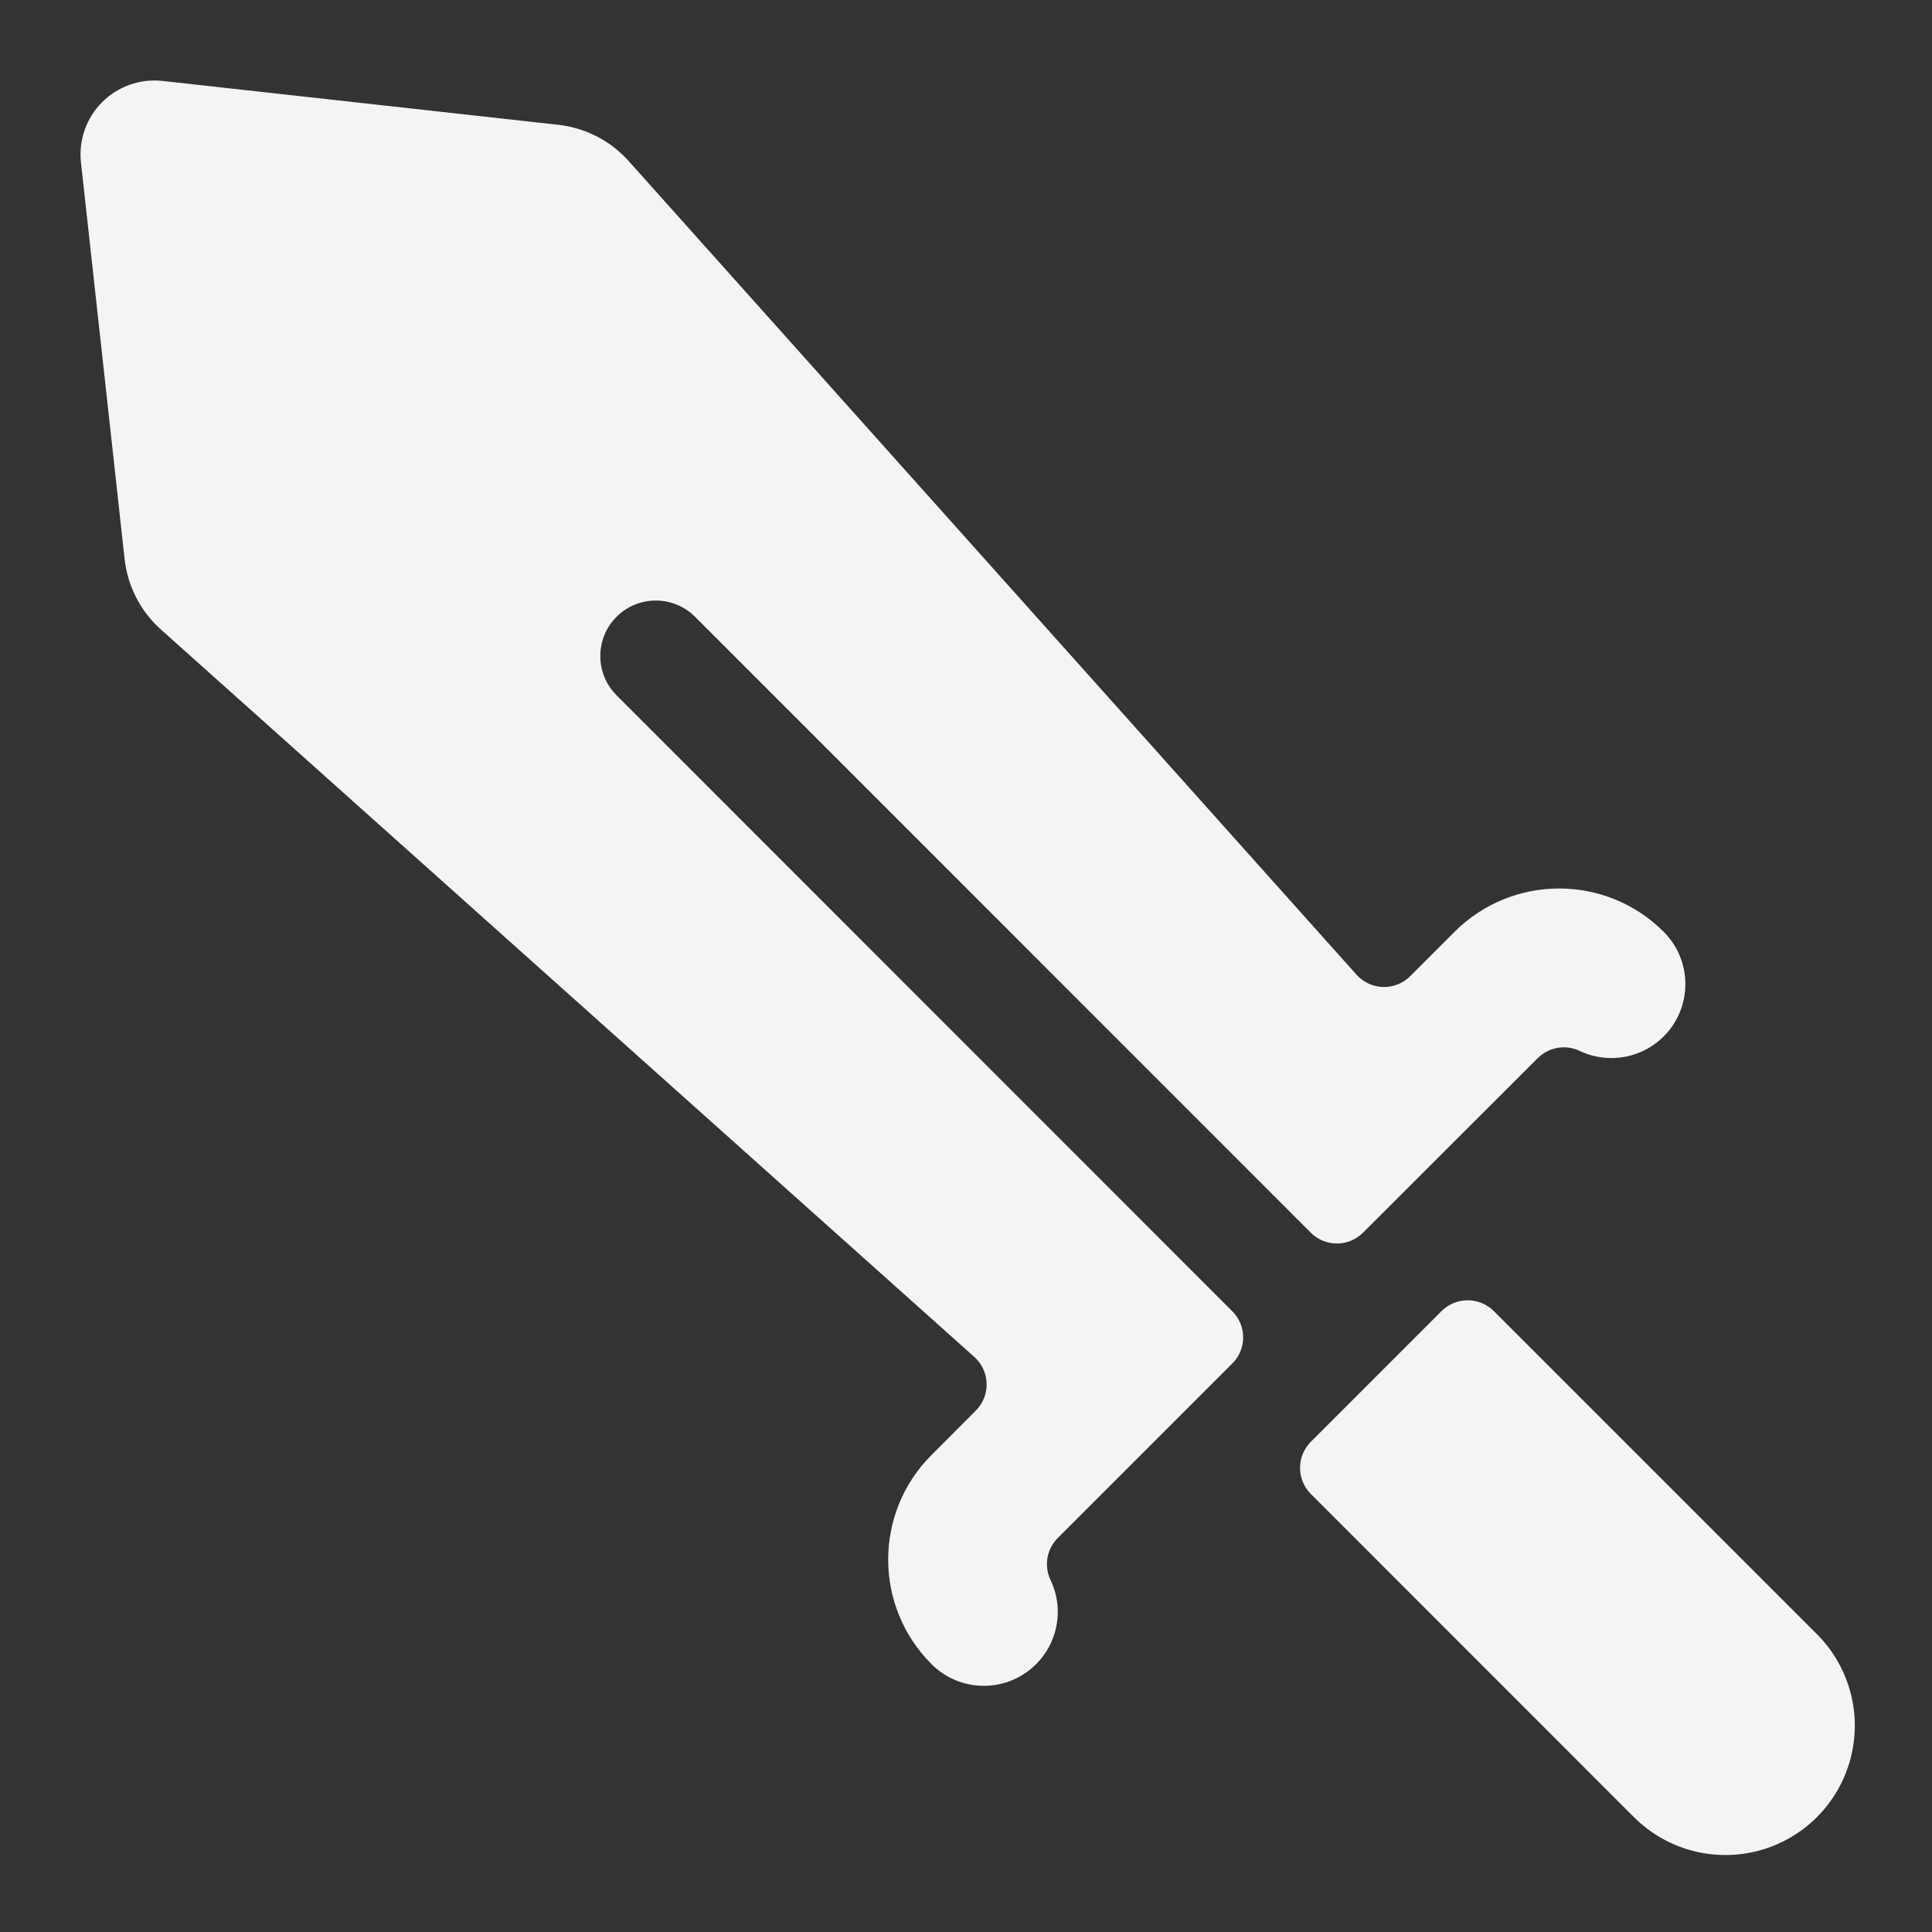
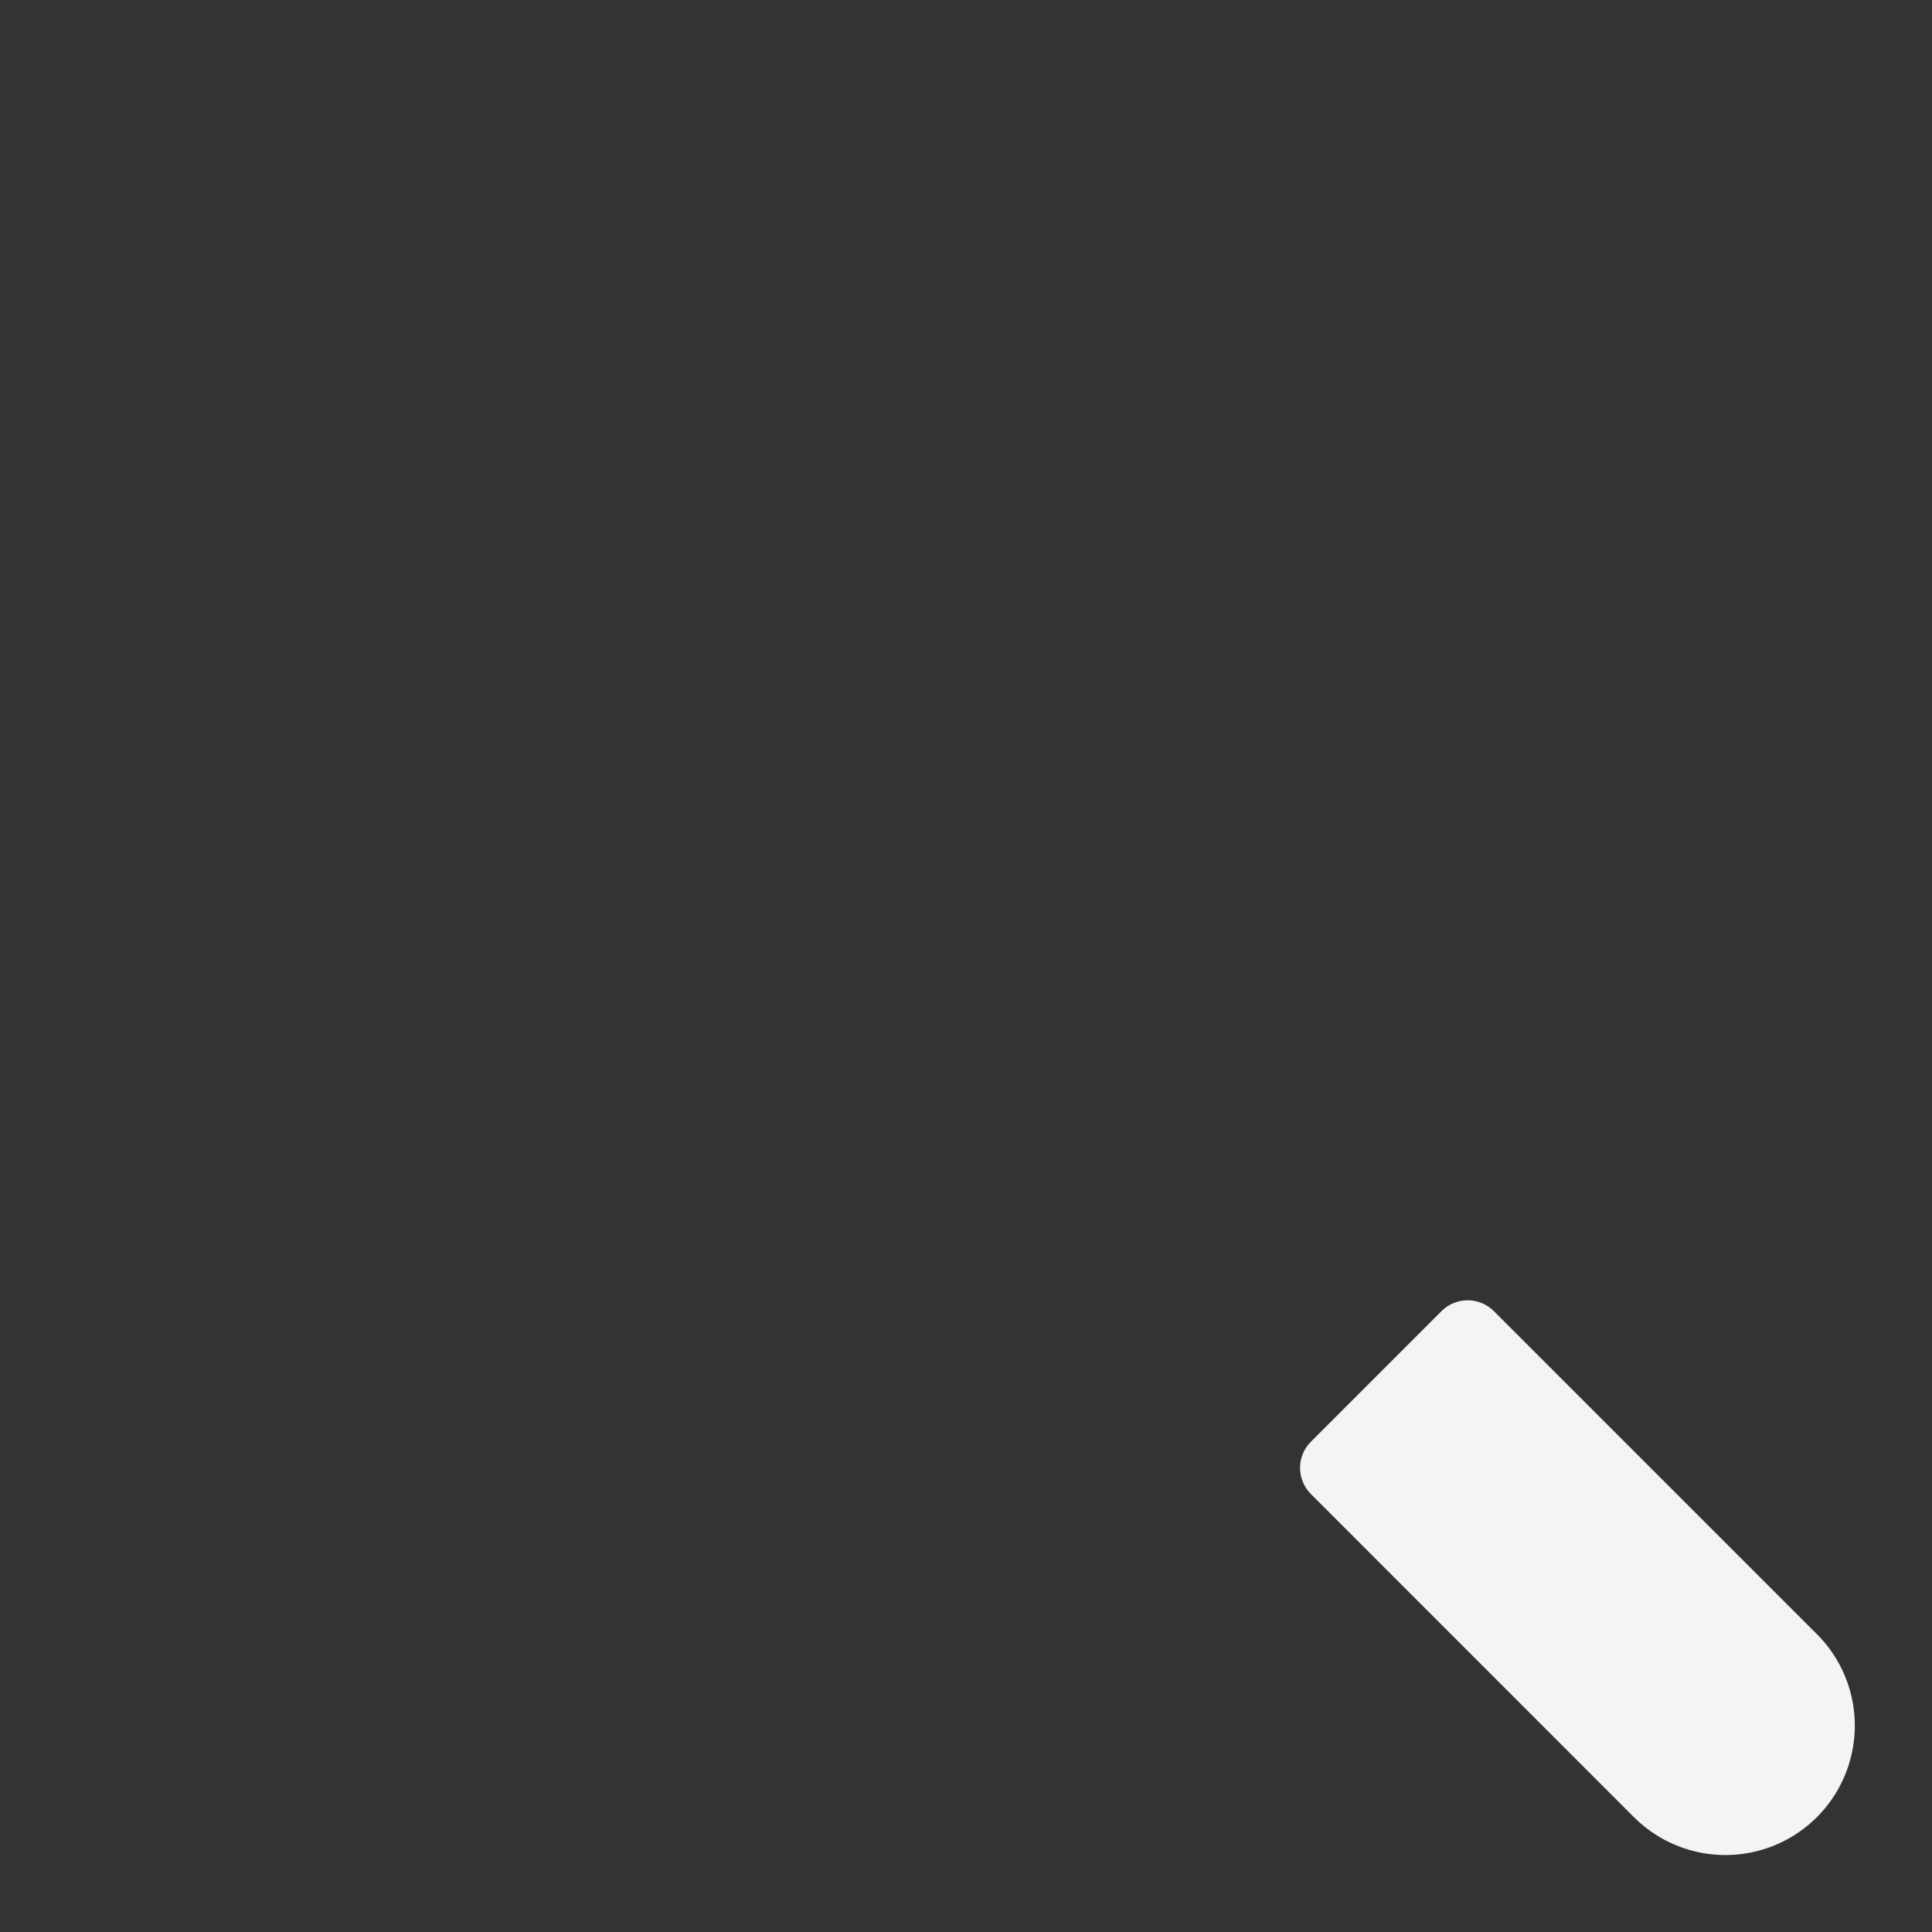
<svg xmlns="http://www.w3.org/2000/svg" width="24" height="24" viewBox="0 0 24 24" fill="none">
  <rect x="0" y="0" width="24" height="24" fill="#333333" stroke="none" />
-   <path d="M7.659 8.637C7.39 8.368 7.39 7.932 7.659 7.662C7.928 7.393 8.365 7.393 8.634 7.662L16.283 15.313C16.462 15.492 16.753 15.492 16.932 15.313L19.101 13.146C19.238 13.008 19.447 12.971 19.622 13.054C20.026 13.246 20.51 13.12 20.768 12.755C21.026 12.389 20.983 11.891 20.667 11.575C19.95 10.858 18.787 10.858 18.069 11.575L17.518 12.126C17.429 12.216 17.307 12.264 17.181 12.261C17.055 12.257 16.936 12.202 16.851 12.108L7.818 2.01C7.592 1.753 7.28 1.59 6.94 1.551L2.016 1.005C1.739 0.976 1.464 1.073 1.268 1.27C1.071 1.468 0.975 1.743 1.006 2.02L1.548 6.944C1.585 7.282 1.746 7.595 2 7.821L12.104 16.857C12.198 16.941 12.253 17.06 12.256 17.186C12.26 17.312 12.211 17.434 12.122 17.523L11.571 18.075C10.854 18.792 10.854 19.955 11.571 20.672C11.887 20.989 12.386 21.032 12.752 20.773C13.117 20.515 13.243 20.031 13.05 19.627C12.966 19.451 13.003 19.241 13.142 19.104L15.308 16.938C15.488 16.759 15.488 16.468 15.308 16.289L7.659 8.637Z" fill="#F4F4F4" />
  <path d="M22.57 20.3L18.557 16.287C18.377 16.108 18.087 16.108 17.907 16.287L16.284 17.91C16.105 18.089 16.105 18.38 16.284 18.559L20.297 22.573C20.703 22.979 21.295 23.138 21.85 22.989C22.404 22.841 22.838 22.407 22.986 21.853C23.135 21.298 22.977 20.706 22.57 20.3Z" fill="#F4F4F4" />
</svg>